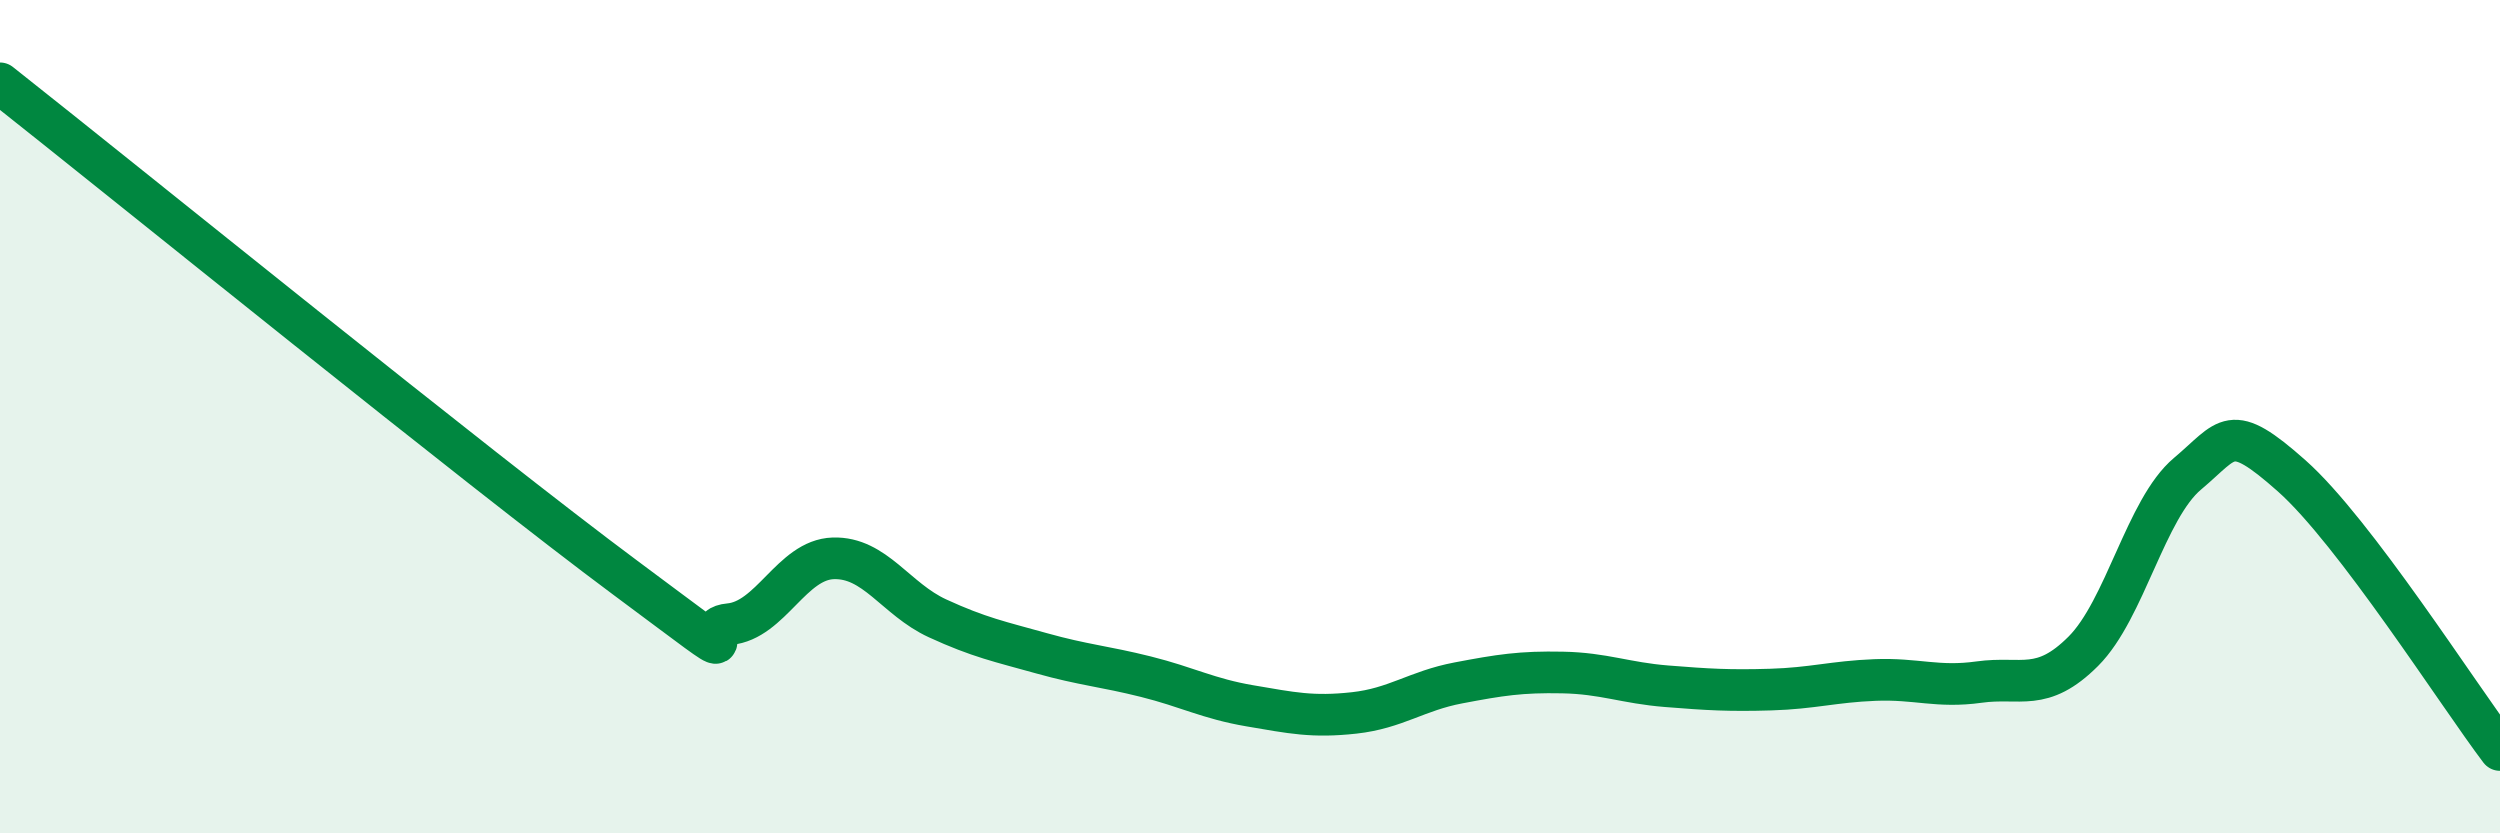
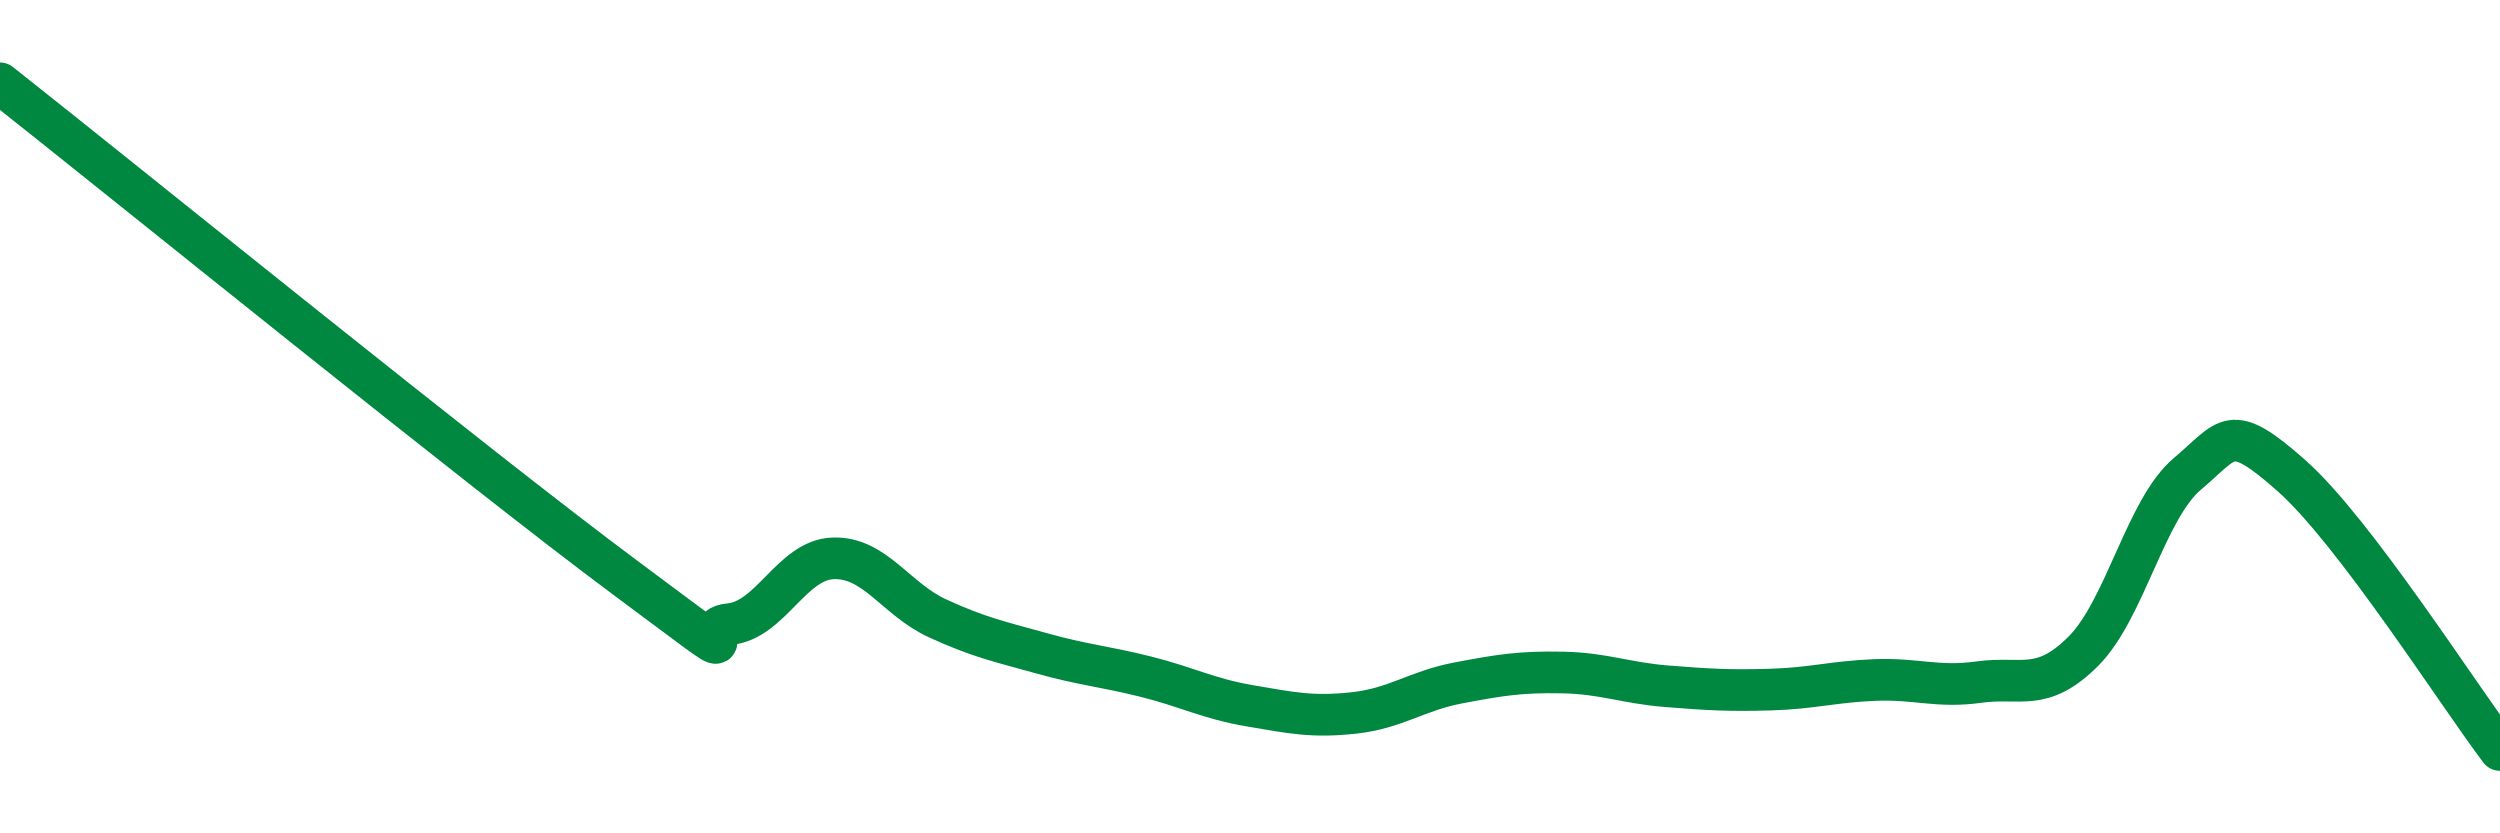
<svg xmlns="http://www.w3.org/2000/svg" width="60" height="20" viewBox="0 0 60 20">
-   <path d="M 0,2 C 3,4.37 11.5,11.26 15,13.86 C 18.5,16.46 16.5,15.07 17.5,14.98 C 18.5,14.89 19,13.43 20,13.4 C 21,13.37 21.5,14.38 22.5,14.84 C 23.5,15.3 24,15.4 25,15.68 C 26,15.96 26.5,15.99 27.5,16.24 C 28.5,16.49 29,16.77 30,16.94 C 31,17.11 31.5,17.22 32.5,17.11 C 33.5,17 34,16.58 35,16.39 C 36,16.2 36.5,16.12 37.5,16.14 C 38.5,16.16 39,16.39 40,16.47 C 41,16.55 41.5,16.58 42.5,16.55 C 43.5,16.52 44,16.36 45,16.32 C 46,16.28 46.5,16.51 47.5,16.37 C 48.5,16.23 49,16.63 50,15.63 C 51,14.63 51.5,12.21 52.5,11.37 C 53.5,10.53 53.5,10.09 55,11.42 C 56.5,12.75 59,16.68 60,18L60 20L0 20Z" fill="#008740" opacity="0.1" stroke-linecap="round" stroke-linejoin="round" />
  <path d="M 0,2 C 3,4.37 11.5,11.26 15,13.86 C 18.5,16.46 16.5,15.07 17.5,14.98 C 18.5,14.89 19,13.43 20,13.4 C 21,13.37 21.5,14.38 22.5,14.84 C 23.5,15.3 24,15.4 25,15.68 C 26,15.96 26.5,15.99 27.5,16.24 C 28.5,16.49 29,16.77 30,16.94 C 31,17.11 31.5,17.22 32.5,17.11 C 33.5,17 34,16.58 35,16.39 C 36,16.2 36.5,16.12 37.5,16.14 C 38.5,16.16 39,16.39 40,16.47 C 41,16.55 41.5,16.58 42.5,16.55 C 43.5,16.52 44,16.36 45,16.32 C 46,16.28 46.5,16.51 47.5,16.37 C 48.5,16.23 49,16.63 50,15.63 C 51,14.63 51.5,12.21 52.5,11.37 C 53.5,10.53 53.5,10.09 55,11.42 C 56.5,12.75 59,16.68 60,18" stroke="#008740" stroke-width="1" fill="none" stroke-linecap="round" stroke-linejoin="round" />
</svg>